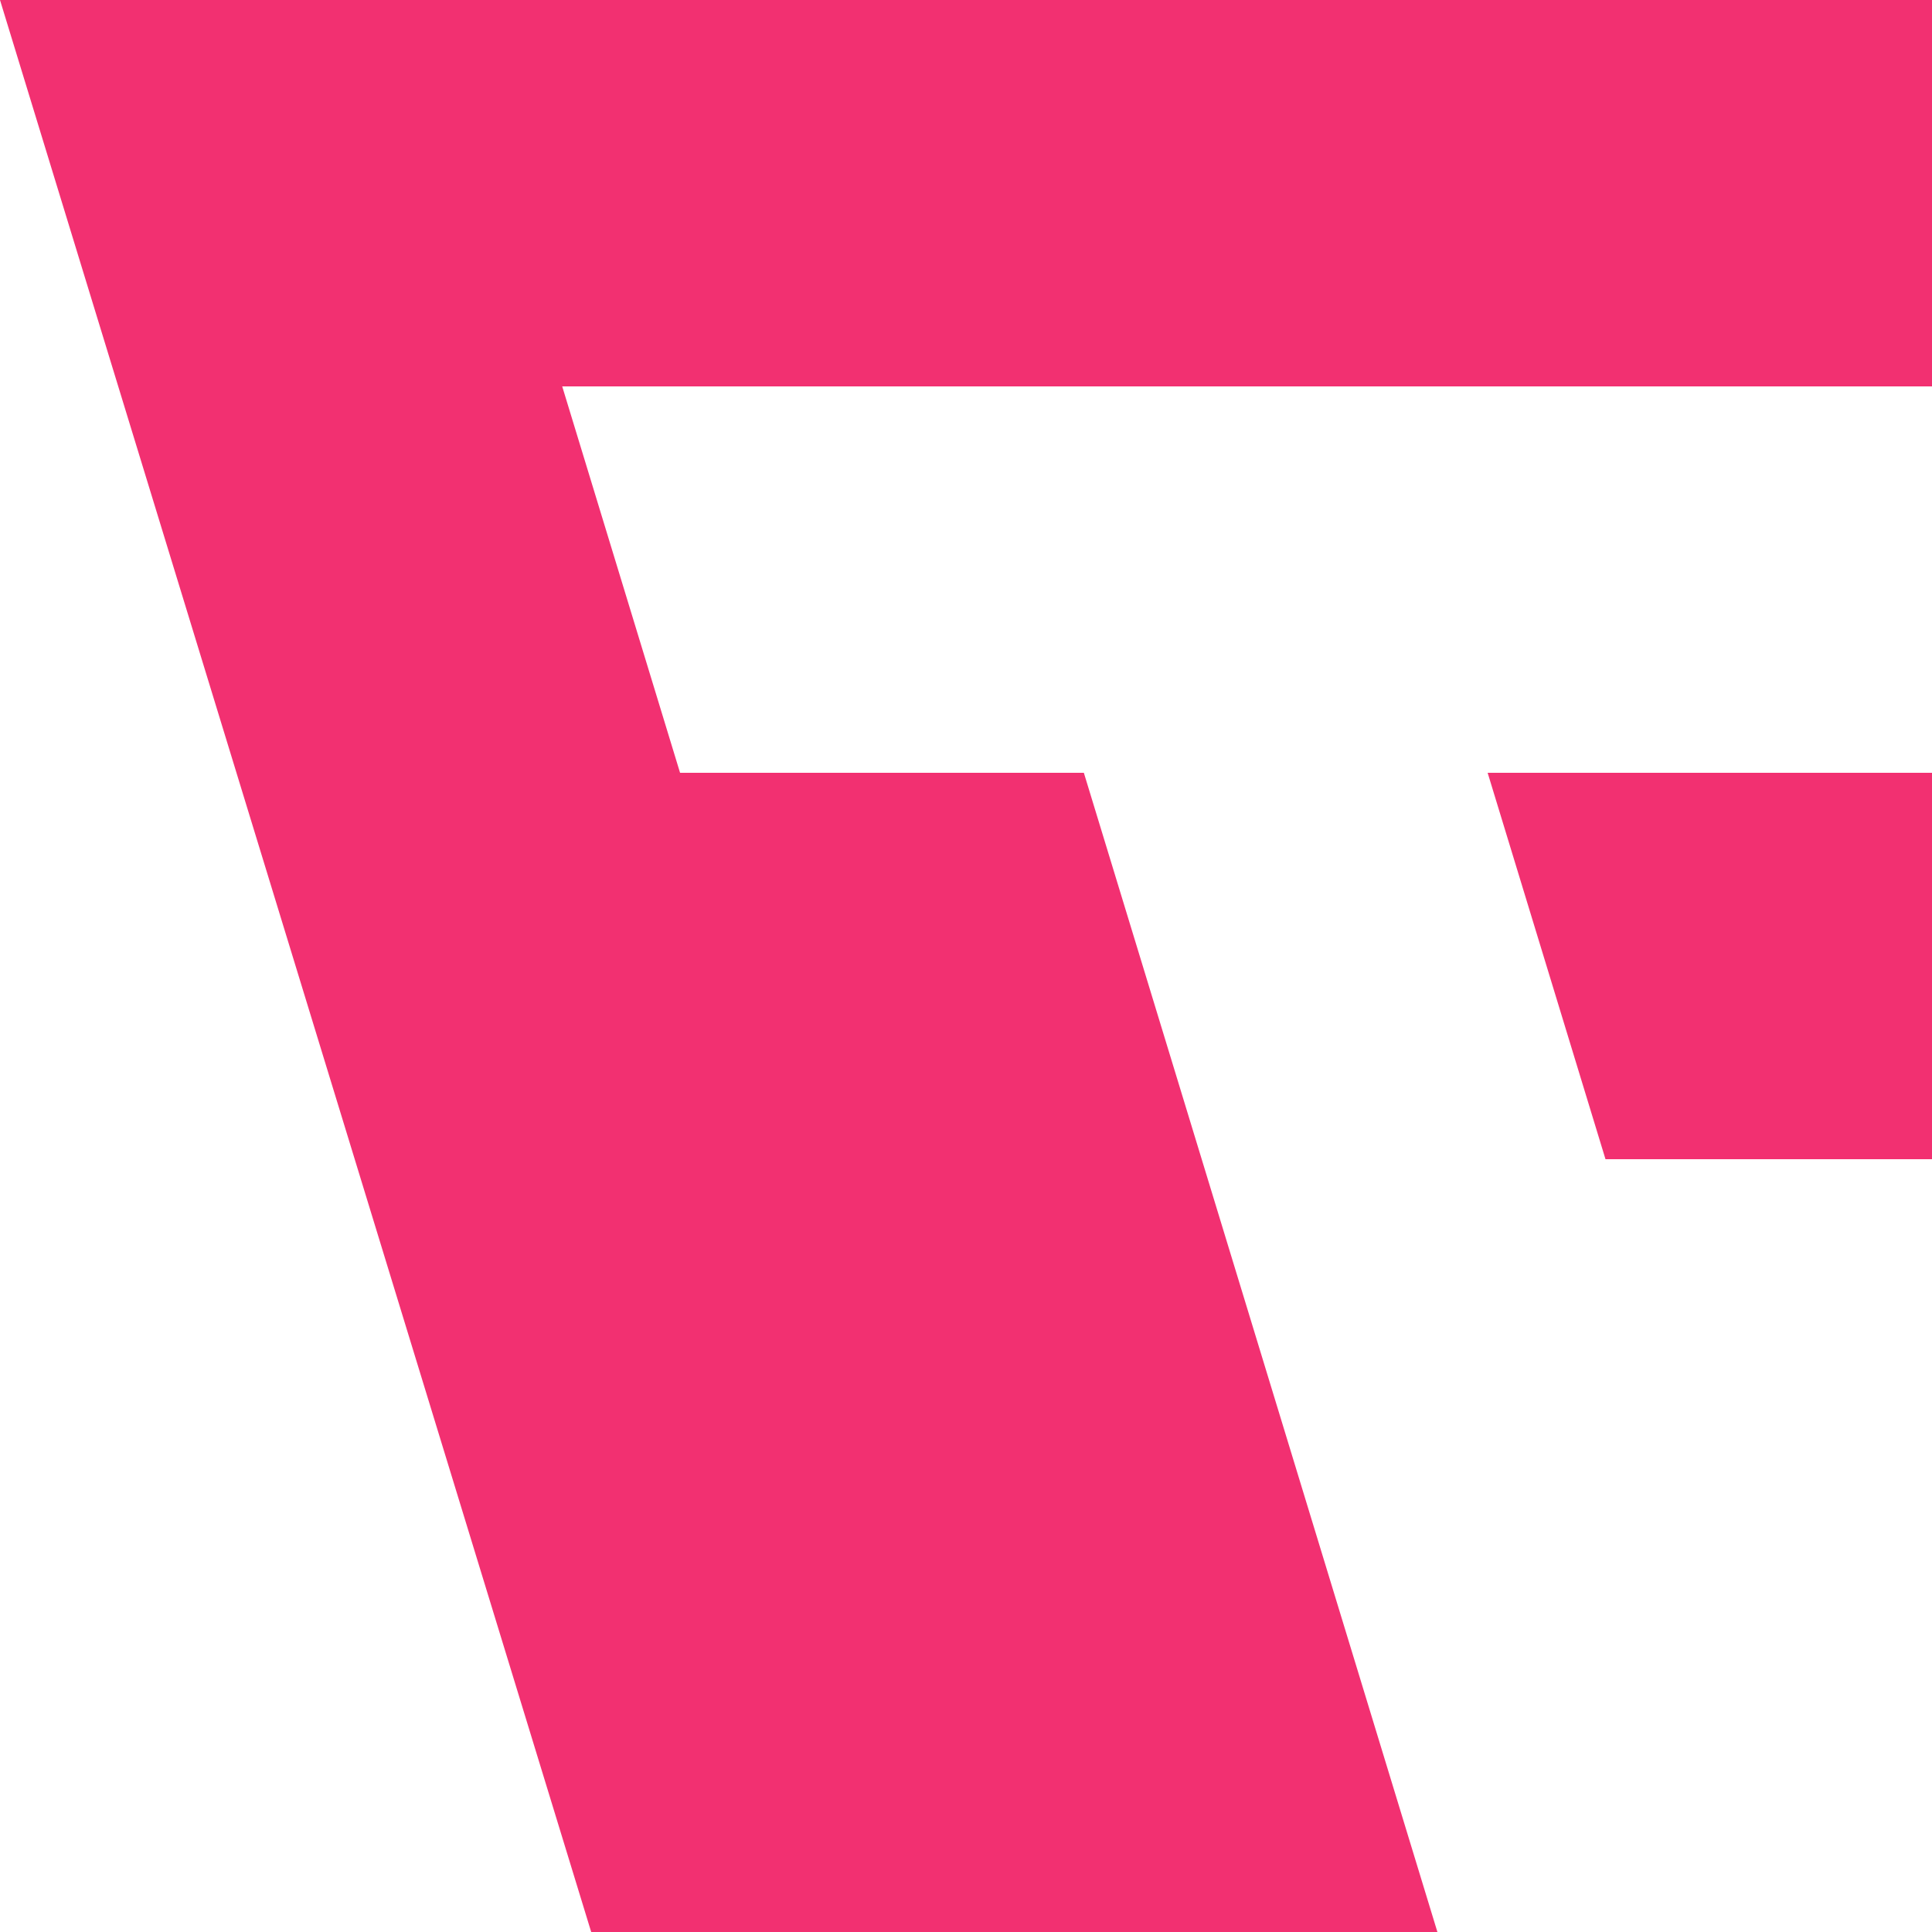
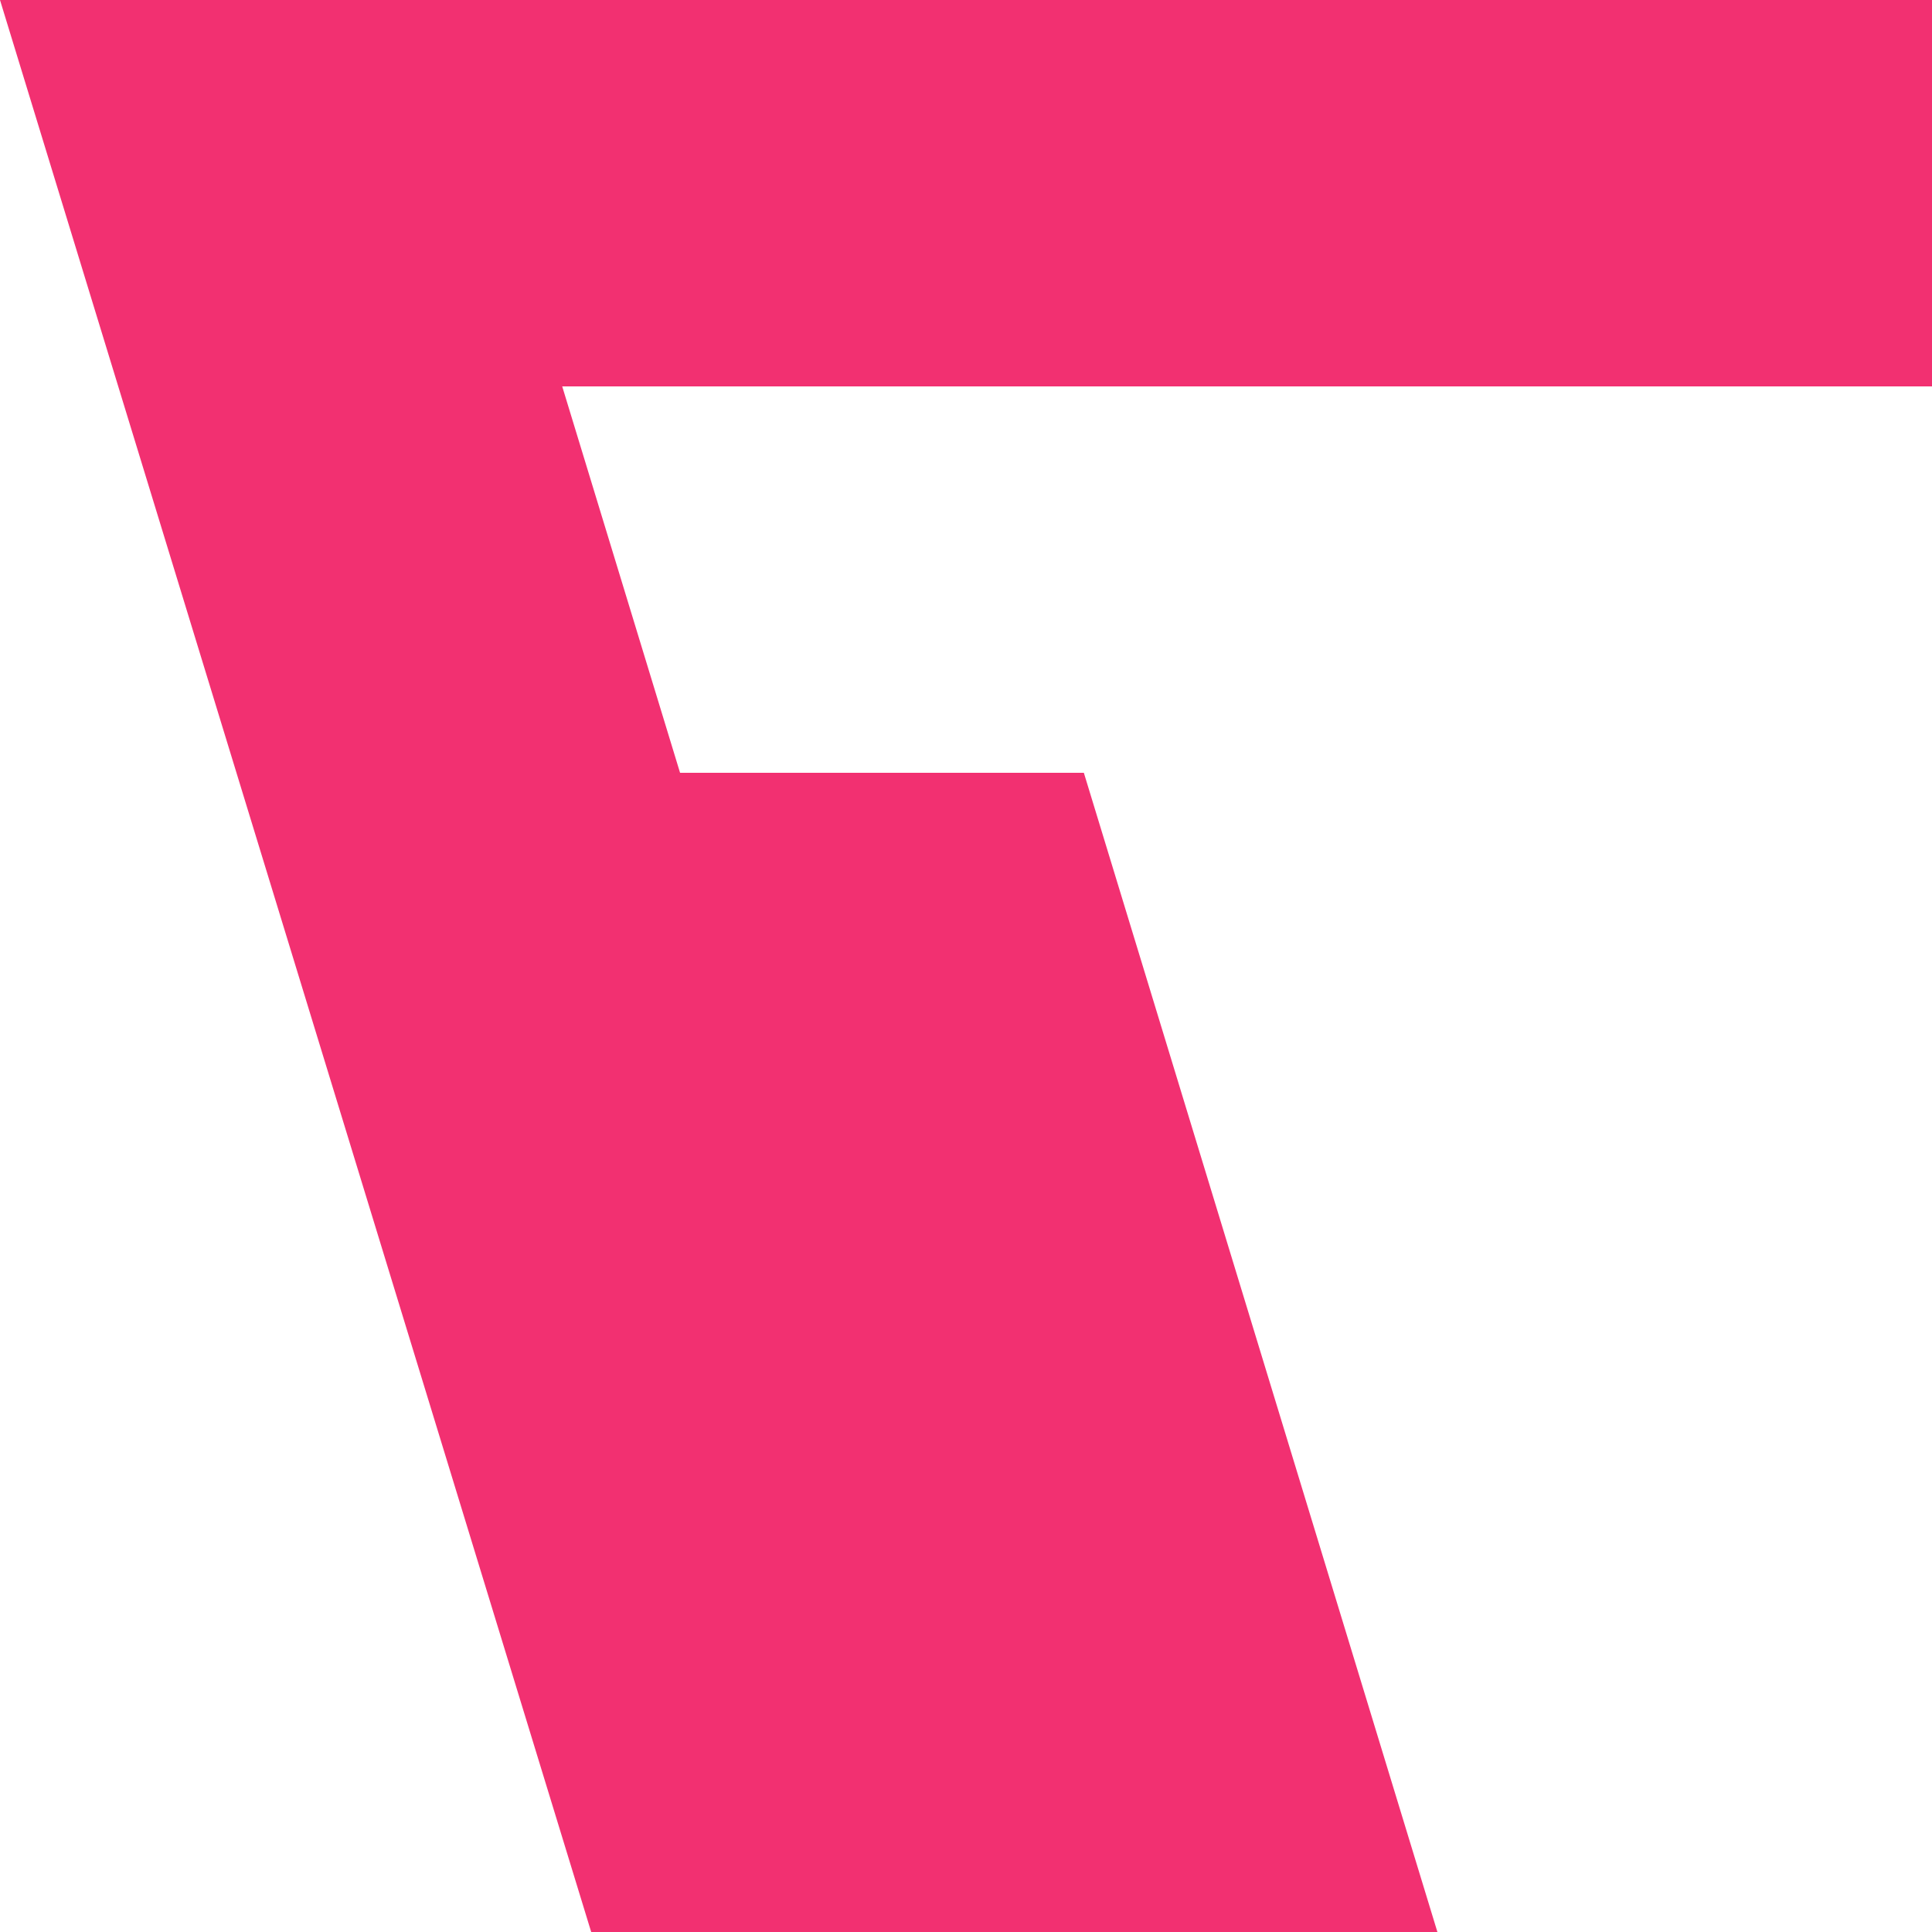
<svg xmlns="http://www.w3.org/2000/svg" version="1.1" id="Layer_1" x="0px" y="0px" viewBox="0 0 100 100" style="enable-background:new 0 0 100 100;" xml:space="preserve">
-   <path style="fill:#F23071;" d="M74.4,100H30.6L0,0h100v20H29.1l6.1,20h20.9L74.4,100z M77,40l6.1,20H100V40H77z" />
+   <path style="fill:#F23071;" d="M74.4,100H30.6L0,0h100v20H29.1l6.1,20h20.9L74.4,100z M77,40H100V40H77z" />
</svg>